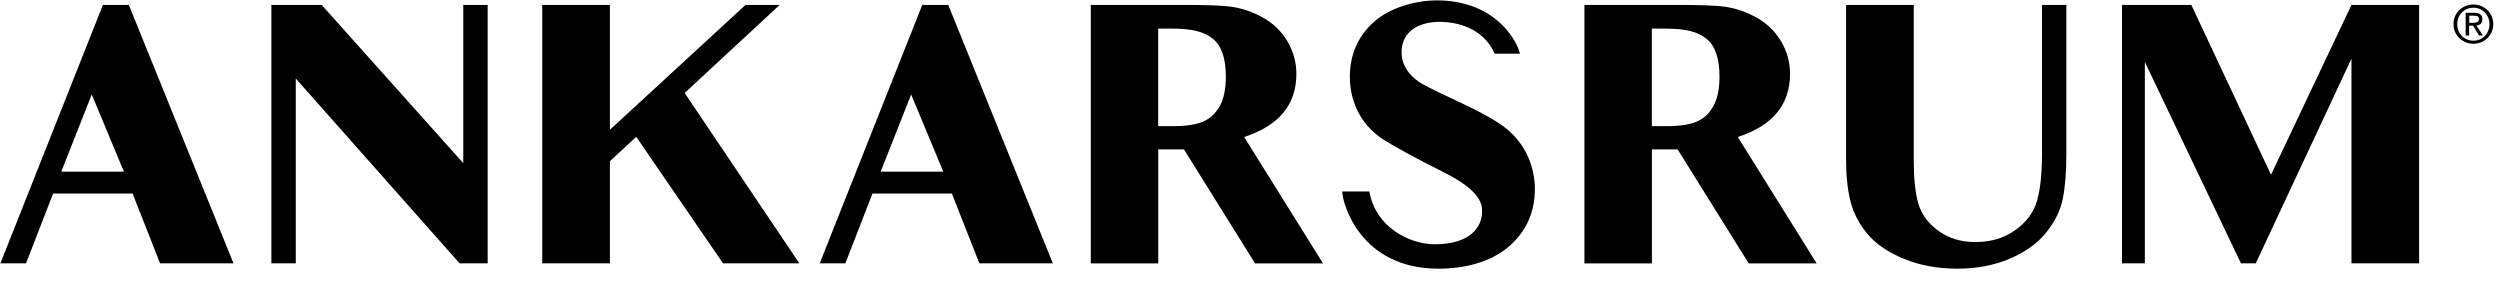
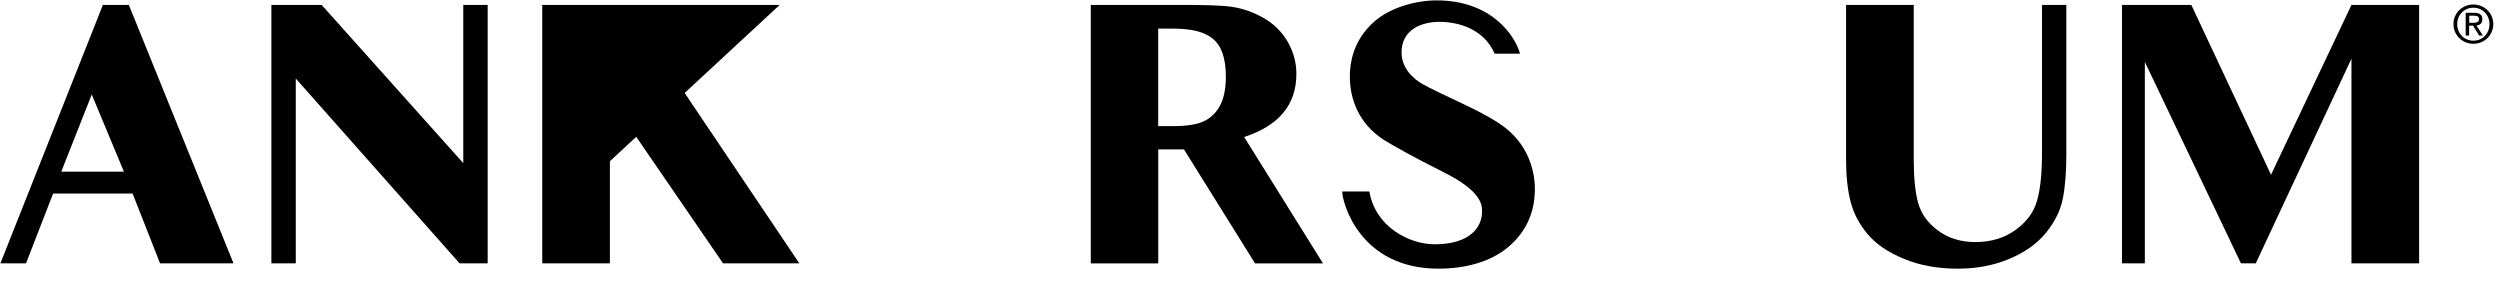
<svg xmlns="http://www.w3.org/2000/svg" xmlns:ns1="http://www.serif.com/" width="100%" height="100%" viewBox="0 0 113 13" version="1.1" xml:space="preserve" style="fill-rule:evenodd;clip-rule:evenodd;stroke-linejoin:round;stroke-miterlimit:2;">
  <g id="g856" transform="matrix(0.265,0,0,0.265,-11.663,-11.457)">
    <g id="layer1">
      <g id="g8561" ns1:id="g856">
        <g id="g854">
          <g id="g848">
            <g id="g846">
              <g id="g828">
                <path id="path826" d="M300.82,65.08C299.29,63.88 296.91,62.53 293.7,61.02C290.13,59.35 287.78,58.21 286.68,57.59C285.27,56.8 283.07,55.02 283.07,52.18C283.07,48.22 286.56,46.96 289.52,46.96C292.39,46.96 296.99,47.92 298.95,52.39L303.28,52.39C302.43,49.33 298.42,43.3 289.07,43.3C285.49,43.3 281.05,44.53 278.33,46.99C275.61,49.45 274.25,52.58 274.25,56.37C274.25,59.93 275.65,64.28 280.07,67.11C281.87,68.21 285.21,70.09 290.21,72.59C296.83,75.89 296.8,78.26 296.8,79.32C296.8,82.03 294.68,84.9 288.74,84.9C284.35,84.9 278.59,81.91 277.58,75.89L272.95,75.89C272.95,77.83 275.97,89.06 289.36,89.06C293.74,89.06 298.29,88 301.49,85.18C304.4,82.62 305.81,79.35 305.81,75.44C305.83,73.34 305.19,68.52 300.82,65.08Z" style="fill-rule:nonzero;" />
              </g>
              <path id="path830" d="M71.31,88.15L83.84,88.15L65.99,44.08L61.56,44.08L44.08,88.15L48.45,88.15L53.07,76.25L66.63,76.25L71.31,88.15ZM54.46,72.52L59.66,59.35L65.15,72.52L54.46,72.52Z" style="fill-rule:nonzero;" />
              <path id="polygon832" d="M90.3,44.08L90.3,88.15L94.46,88.15L94.46,56.63L122.4,88.15L127.19,88.15L127.19,44.08L123.03,44.08L123.03,71.06L98.88,44.08L90.3,44.08Z" style="fill-rule:nonzero;" />
-               <path id="polygon834" d="M148.04,44.08L136.5,44.08L136.5,88.15L148.04,88.15L148.04,70.73L152.53,66.57L167.34,88.15L180.35,88.15L160.79,59.09L176.99,44.08L171.16,44.08L148.04,65.37L148.04,44.08Z" style="fill-rule:nonzero;" />
-               <path id="path836" d="M211.06,88.15L223.59,88.15L205.75,44.07L201.32,44.07L183.83,88.15L188.2,88.15L192.82,76.25L206.37,76.25L211.06,88.15ZM194.22,72.52L199.42,59.35L204.91,72.52L194.22,72.52Z" style="fill-rule:nonzero;" />
+               <path id="polygon834" d="M148.04,44.08L136.5,44.08L136.5,88.15L148.04,88.15L148.04,70.73L152.53,66.57L167.34,88.15L180.35,88.15L160.79,59.09L176.99,44.08L171.16,44.08L148.04,44.08Z" style="fill-rule:nonzero;" />
              <path id="path838" d="M256.22,66.6C262.16,64.67 265.13,61.09 265.13,55.84C265.13,53.87 264.62,52.03 263.62,50.31C262.61,48.6 261.23,47.25 259.48,46.27C257.73,45.28 255.94,44.66 254.13,44.4C252.32,44.14 249.46,44.07 245.53,44.07L230.06,44.07L230.06,88.16L241.57,88.16L241.57,68.72L245.96,68.72L258.08,88.16L269.67,88.16L256.22,66.6ZM251.99,61.45C251.25,62.72 250.24,63.59 248.97,64.08C248.02,64.44 246.44,64.75 244.19,64.75L241.56,64.75L241.56,48.11L243.83,48.11C247.41,48.11 249.45,48.67 250.91,49.87C252.37,51.06 253.1,53.21 253.1,56.31C253.1,58.47 252.73,60.18 251.99,61.45Z" style="fill-rule:nonzero;" />
-               <path id="path840" d="M340.42,66.6C346.36,64.67 349.33,61.09 349.33,55.84C349.33,53.87 348.83,52.03 347.82,50.31C346.81,48.6 345.43,47.25 343.68,46.27C341.92,45.28 340.14,44.66 338.33,44.4C336.52,44.14 333.65,44.07 329.73,44.07L314.26,44.07L314.26,88.16L325.77,88.16L325.77,68.72L330.16,68.72L342.28,88.16L353.87,88.16L340.42,66.6ZM336.19,61.45C335.45,62.72 334.45,63.59 333.17,64.08C332.22,64.44 330.65,64.75 328.39,64.75L325.76,64.75L325.76,48.11L328.03,48.11C331.61,48.11 333.64,48.67 335.11,49.87C336.57,51.06 337.3,53.21 337.3,56.31C337.3,58.47 336.93,60.18 336.19,61.45Z" style="fill-rule:nonzero;" />
              <path id="path842" d="M396.47,44.08L392.31,44.08L392.31,69.27C392.31,72.78 392.03,75.52 391.46,77.48C390.9,79.44 389.67,81.1 387.77,82.47C385.87,83.84 383.59,84.52 380.93,84.52C378.48,84.52 376.38,83.88 374.63,82.6C372.87,81.32 371.74,79.77 371.21,77.95C370.69,76.13 370.43,73.64 370.43,70.47L370.43,44.08L358.89,44.08L358.89,70.47C358.89,73.22 359.14,75.6 359.65,77.6C360.16,79.61 361.13,81.46 362.56,83.16C363.99,84.86 366.05,86.27 368.75,87.38C371.45,88.5 374.5,89.06 377.9,89.06C381.15,89.06 384.11,88.5 386.78,87.37C389.44,86.24 391.52,84.75 393.02,82.9C394.51,81.04 395.46,79.12 395.86,77.11C396.26,75.11 396.46,72.52 396.46,69.36L396.46,44.08L396.47,44.08Z" style="fill-rule:nonzero;" />
              <path id="polygon844" d="M417.78,44.08L405.95,44.08L405.95,88.15L409.85,88.15L409.85,53.8L426.24,88.15L428.77,88.15L445.09,53.24L445.09,88.15L456.63,88.15L456.63,44.08L445.09,44.08L431.37,73.04L417.78,44.08Z" style="fill-rule:nonzero;" />
            </g>
          </g>
          <g id="g852">
            <path id="path850" d="M465.89,44C467.72,44 469.28,45.42 469.28,47.34C469.28,49.28 467.72,50.7 465.89,50.7C464.05,50.7 462.49,49.28 462.49,47.34C462.48,45.42 464.04,44 465.89,44ZM465.89,44.55C464.34,44.55 463.13,45.75 463.13,47.35C463.13,48.98 464.33,50.17 465.89,50.17C467.43,50.17 468.63,48.99 468.63,47.35C468.62,45.75 467.42,44.55 465.89,44.55ZM465.17,49.29L464.57,49.29L464.57,45.42L466.05,45.42C466.97,45.42 467.42,45.76 467.42,46.52C467.42,47.22 466.99,47.51 466.41,47.59L467.51,49.29L466.86,49.29L465.83,47.61L465.16,47.61L465.16,49.29L465.17,49.29ZM465.17,47.12L465.88,47.12C466.6,47.12 466.84,46.91 466.84,46.49C466.84,46.12 466.66,45.91 465.98,45.91L465.18,45.91L465.18,47.12L465.17,47.12Z" style="fill-rule:nonzero;" />
          </g>
        </g>
      </g>
    </g>
  </g>
</svg>